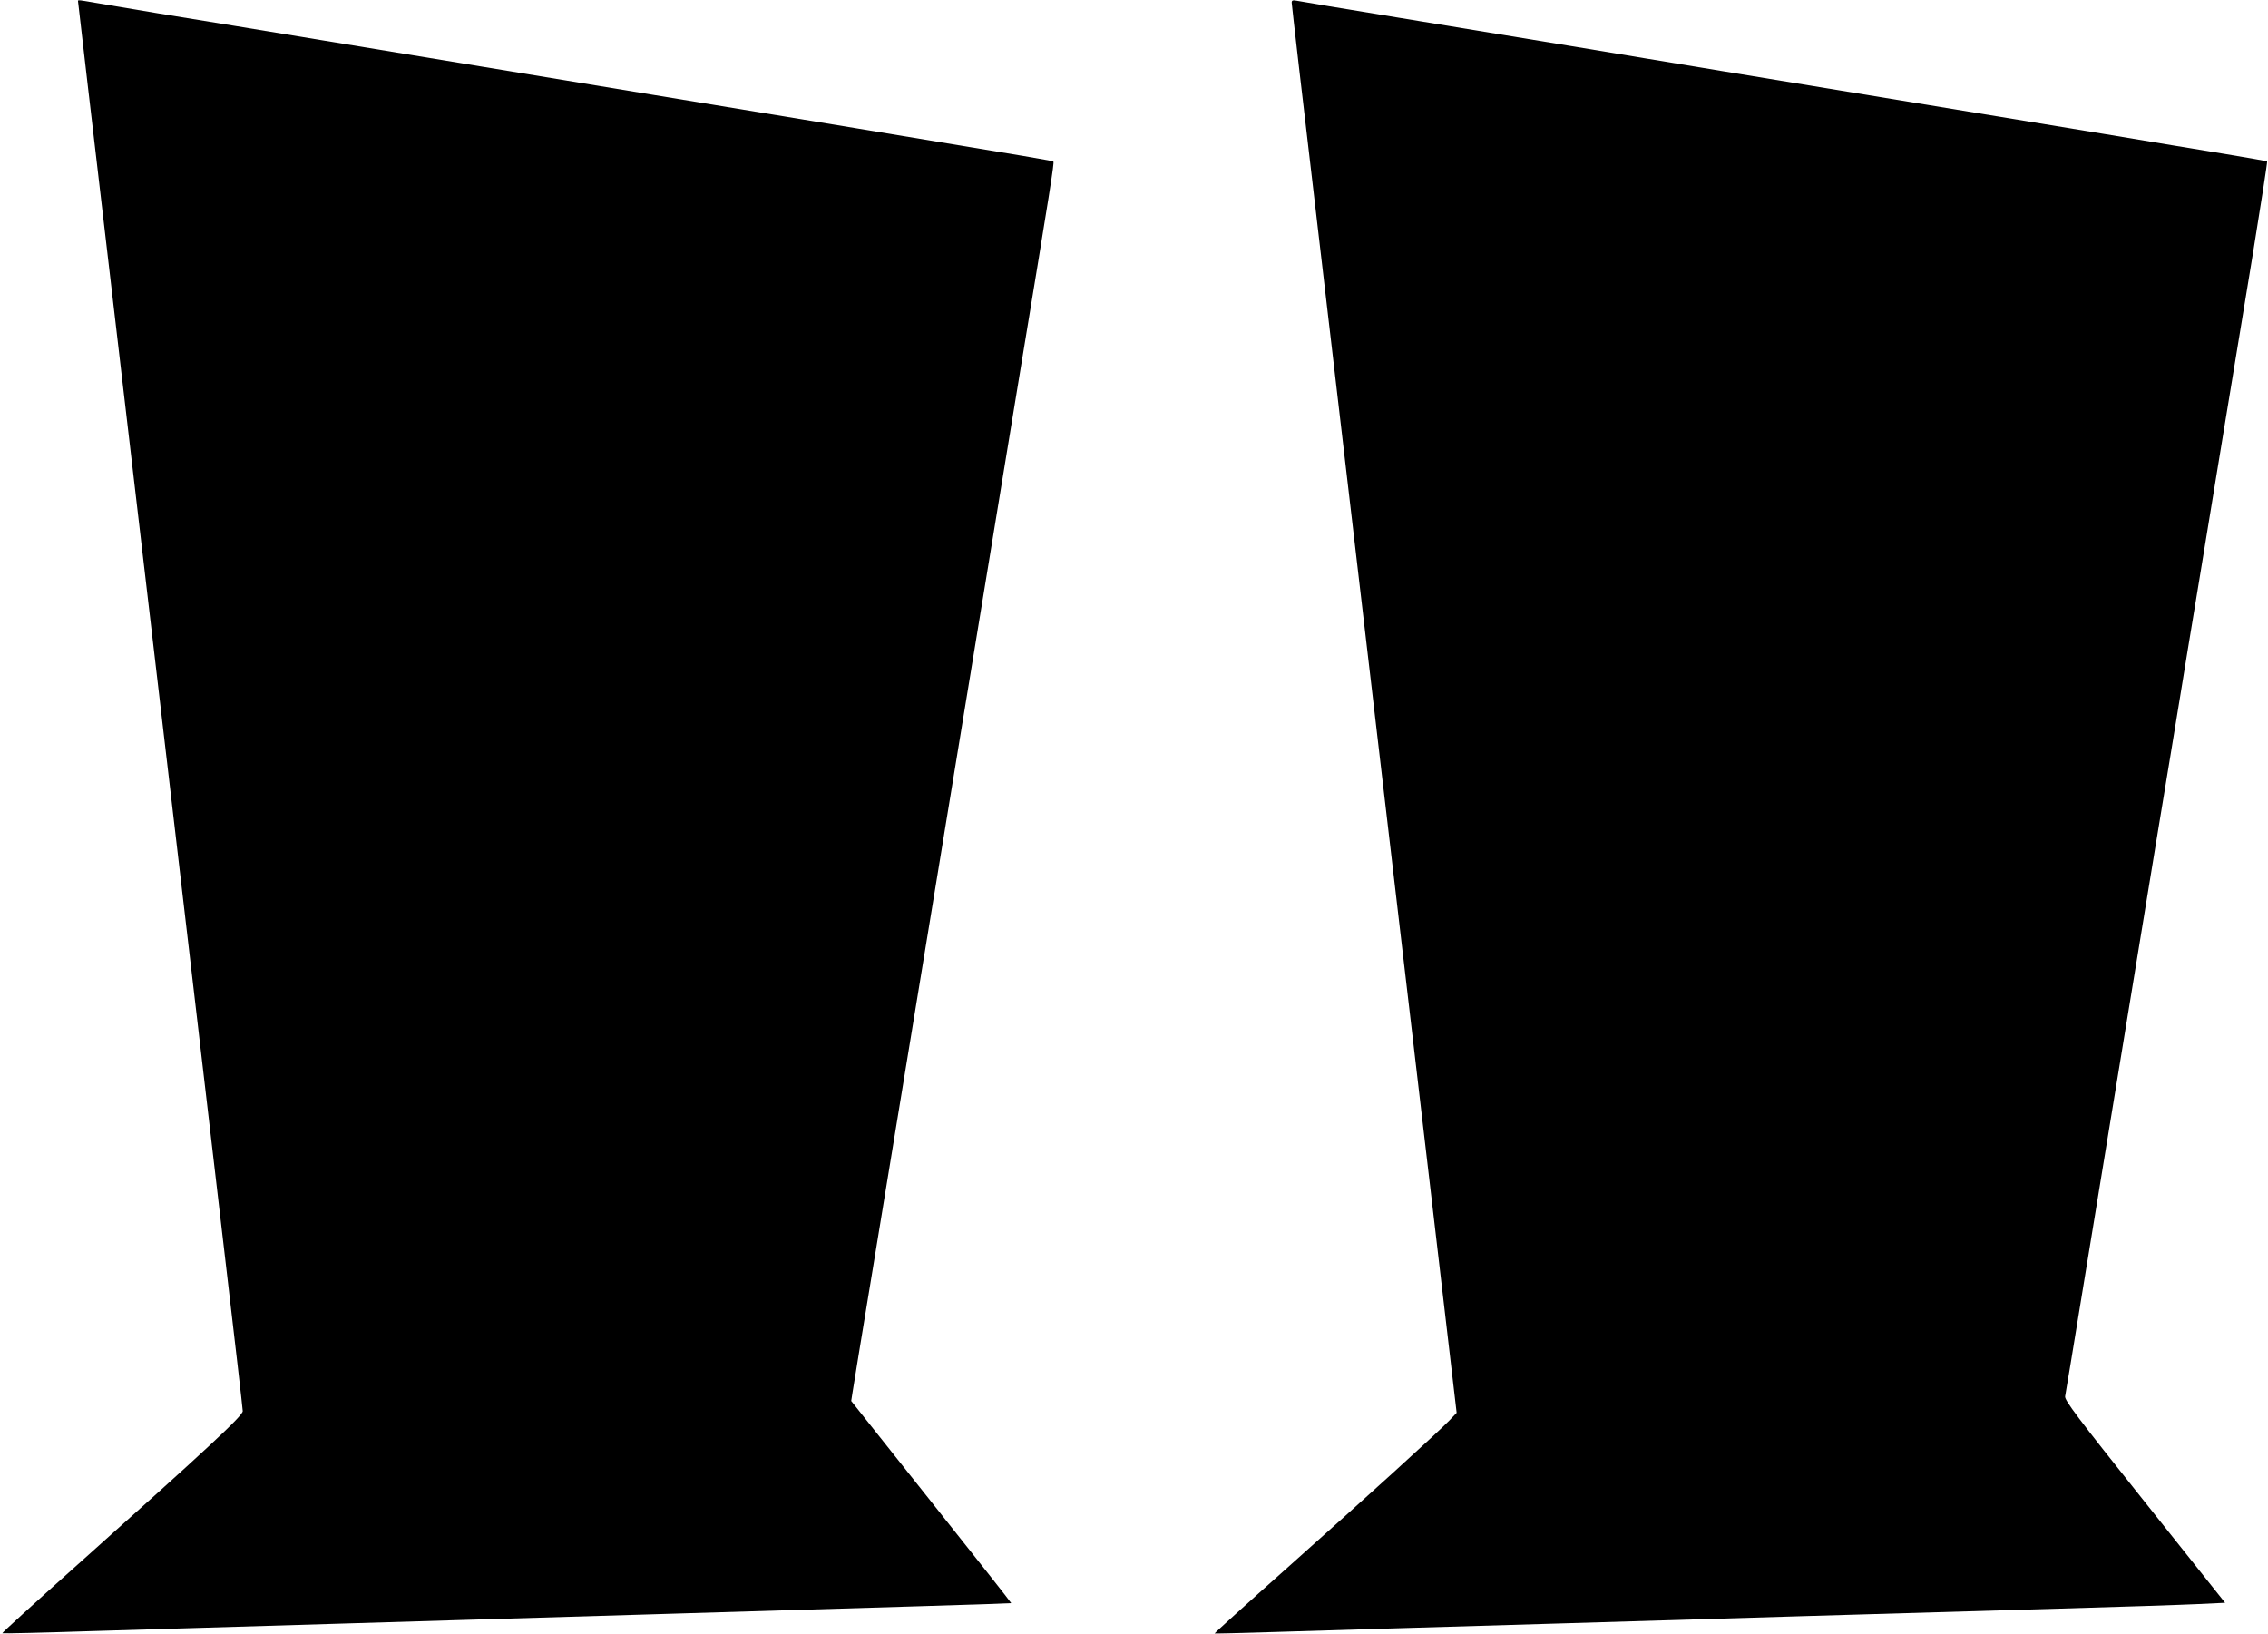
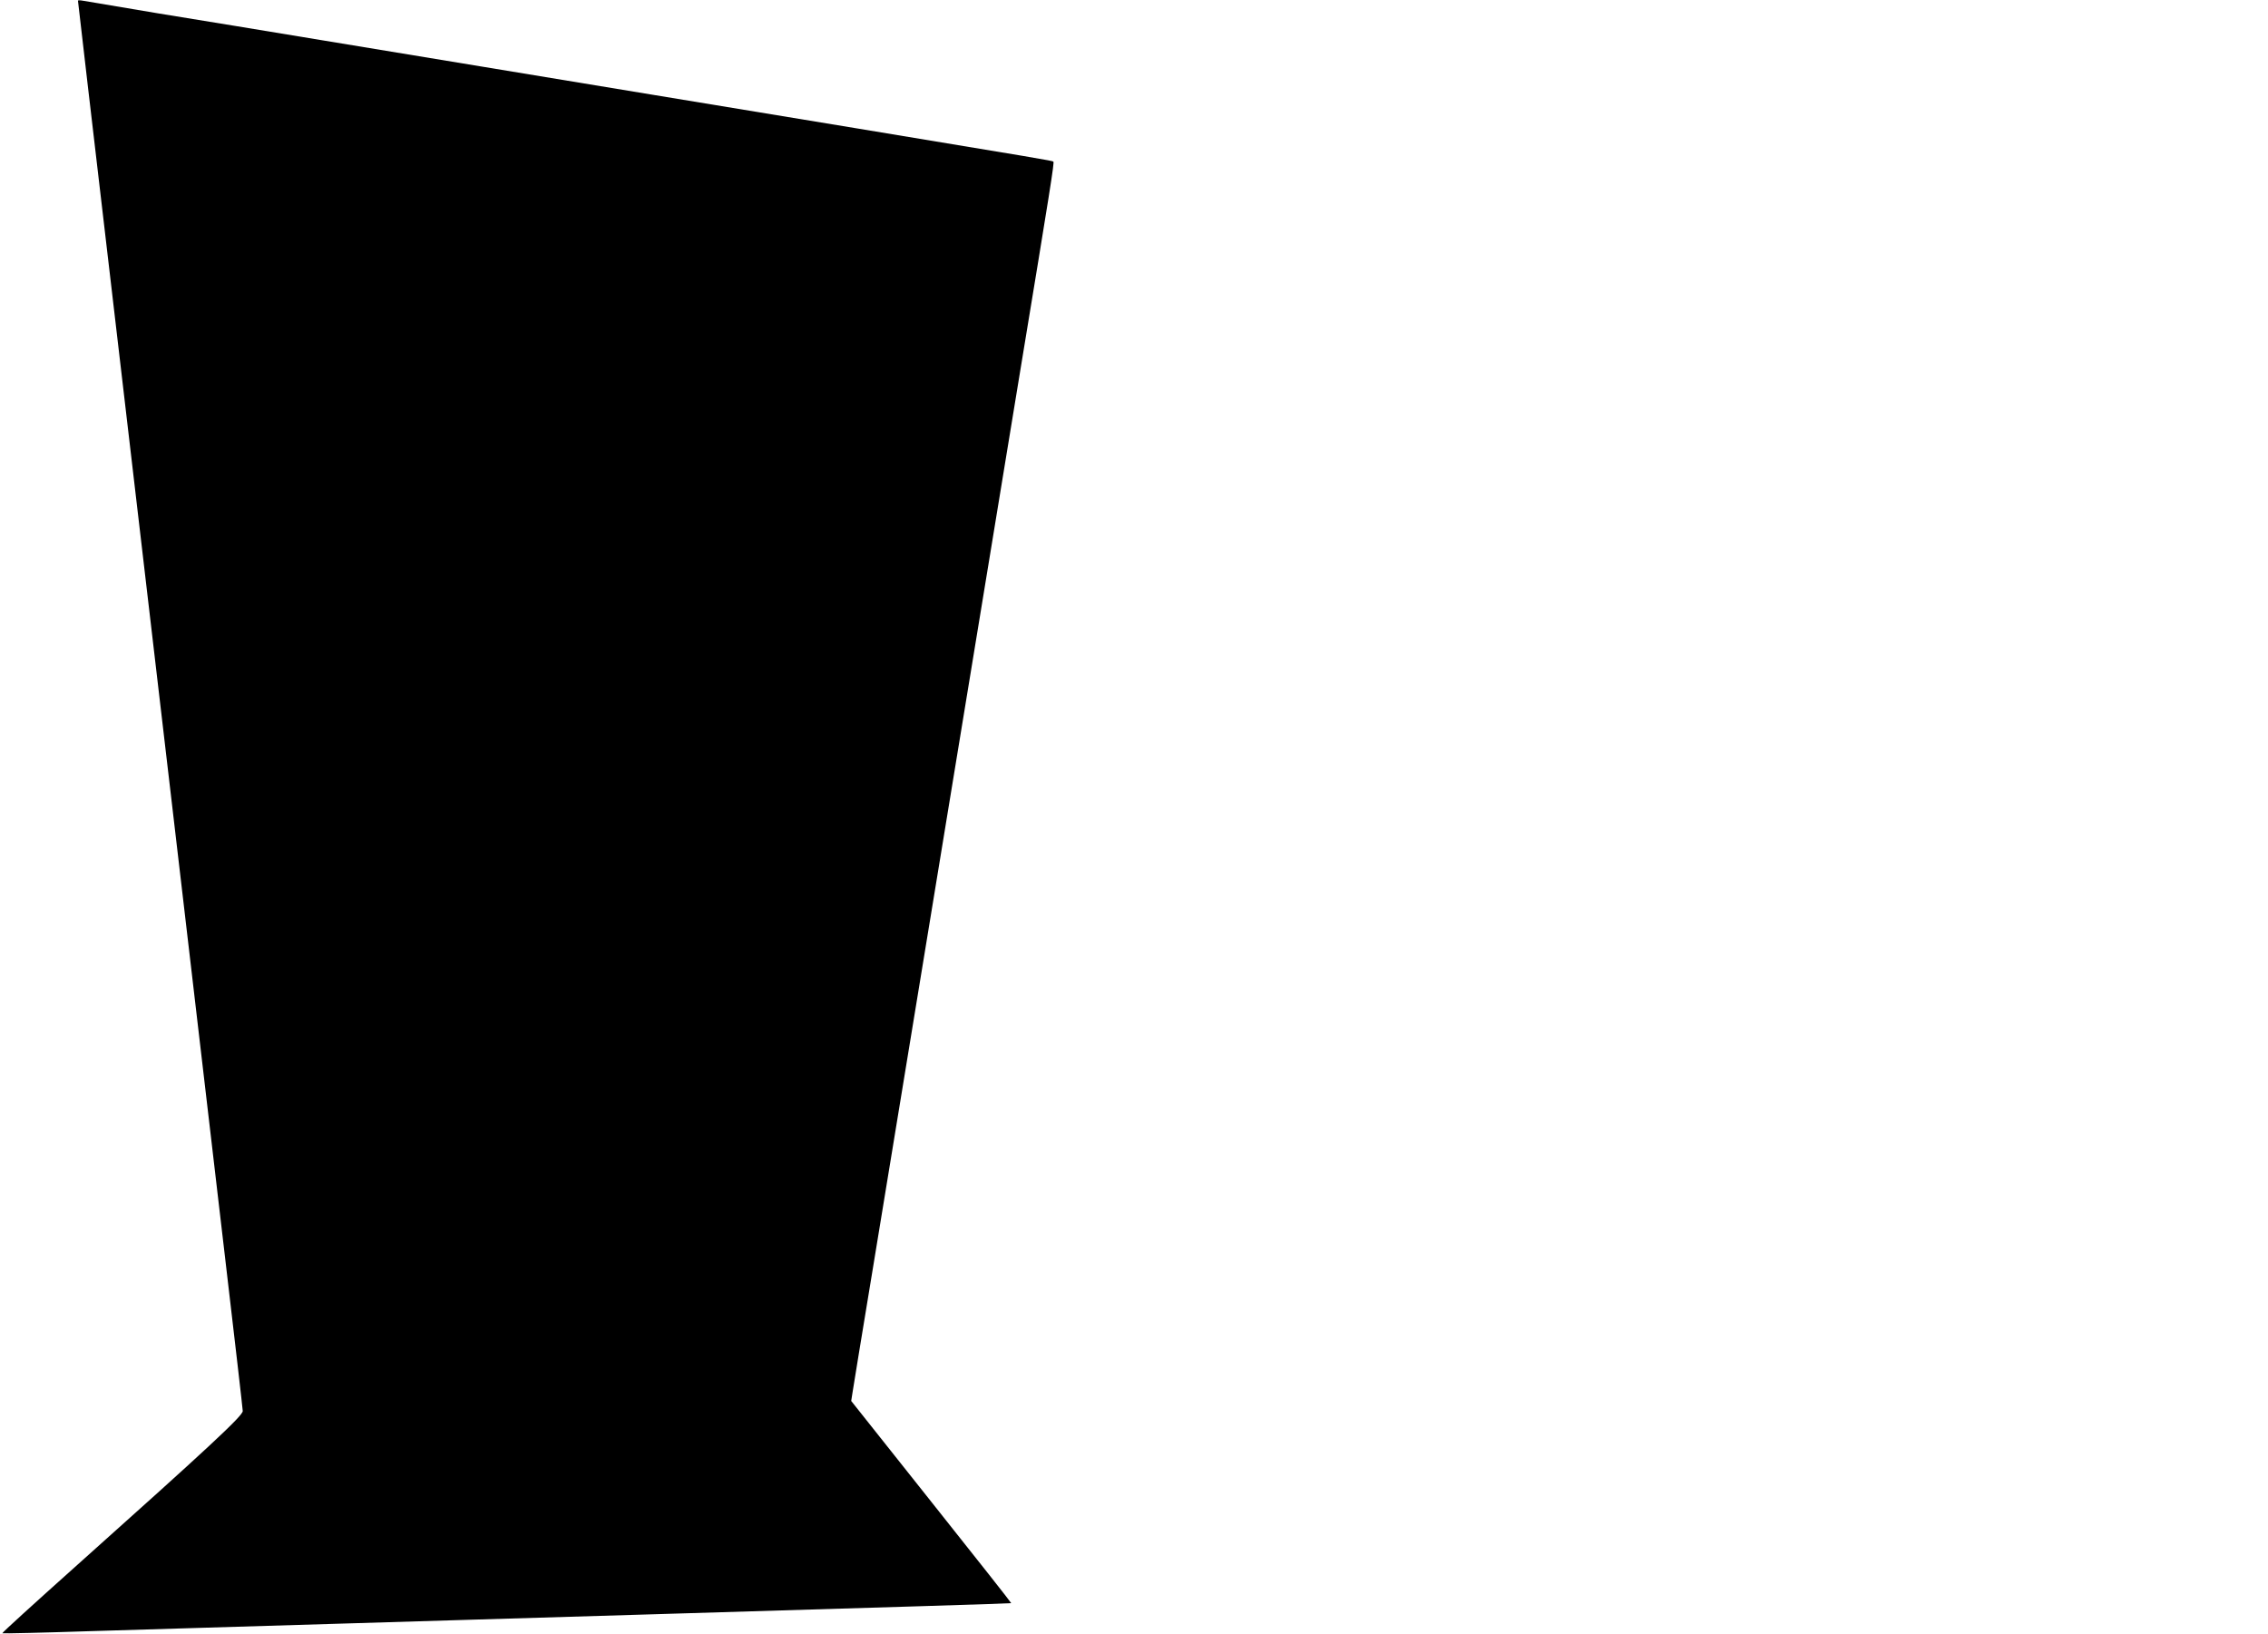
<svg xmlns="http://www.w3.org/2000/svg" version="1.0" width="1280pt" height="922pt" viewBox="0 0 1280 922" preserveAspectRatio="xMidYMid meet">
  <g transform="translate(0,922) scale(0.1,-0.1)" fill="#000000" stroke="none">
    <path d="M440 9216 c0 -6 62 -537 270 -2311 88 -748 227 -1938 310 -2645 83 -707 195 -1667 250 -2135 55 -467 100 -858 100 -868 0 -27 -196 -209 -948 -881 -227 -203 -411 -370 -409 -373 2 -2 226 3 498 12 488 15 866 26 1499 45 179 5 478 14 665 20 187 6 639 19 1005 30 1343 40 2025 61 2027 63 1 2 -202 259 -451 572 l-452 569 7 45 c4 26 57 352 119 726 140 854 296 1803 440 2680 61 374 138 840 170 1035 32 195 82 497 110 670 28 173 78 475 110 670 168 1018 191 1163 185 1168 -5 5 -82 18 -1100 186 -286 47 -808 133 -1160 191 -352 58 -788 130 -970 160 -181 30 -577 95 -880 145 -302 50 -728 120 -945 155 -217 36 -407 68 -422 71 -16 3 -28 3 -28 0z" />
-     <path d="M7290 9205 c0 -10 67 -592 150 -1294 82 -702 226 -1931 320 -2731 94 -800 236 -2013 316 -2694 l145 -1239 -43 -45 c-66 -68 -469 -434 -919 -835 -224 -199 -405 -363 -404 -365 1 -1 150 2 331 8 430 13 849 26 1674 50 371 11 970 29 1330 40 360 11 975 29 1365 40 391 11 776 24 856 28 l147 7 -454 570 c-383 480 -453 574 -449 595 3 14 48 286 100 605 118 720 284 1730 415 2530 56 336 114 693 131 795 16 102 66 403 110 670 98 601 194 1180 304 1850 46 283 82 516 80 519 -3 2 -110 21 -237 42 -128 21 -438 72 -688 114 -1308 215 -1773 292 -2157 355 -233 39 -613 101 -845 140 -233 38 -670 110 -973 160 -302 49 -562 93 -577 96 -22 4 -28 2 -28 -11z" />
  </g>
</svg>